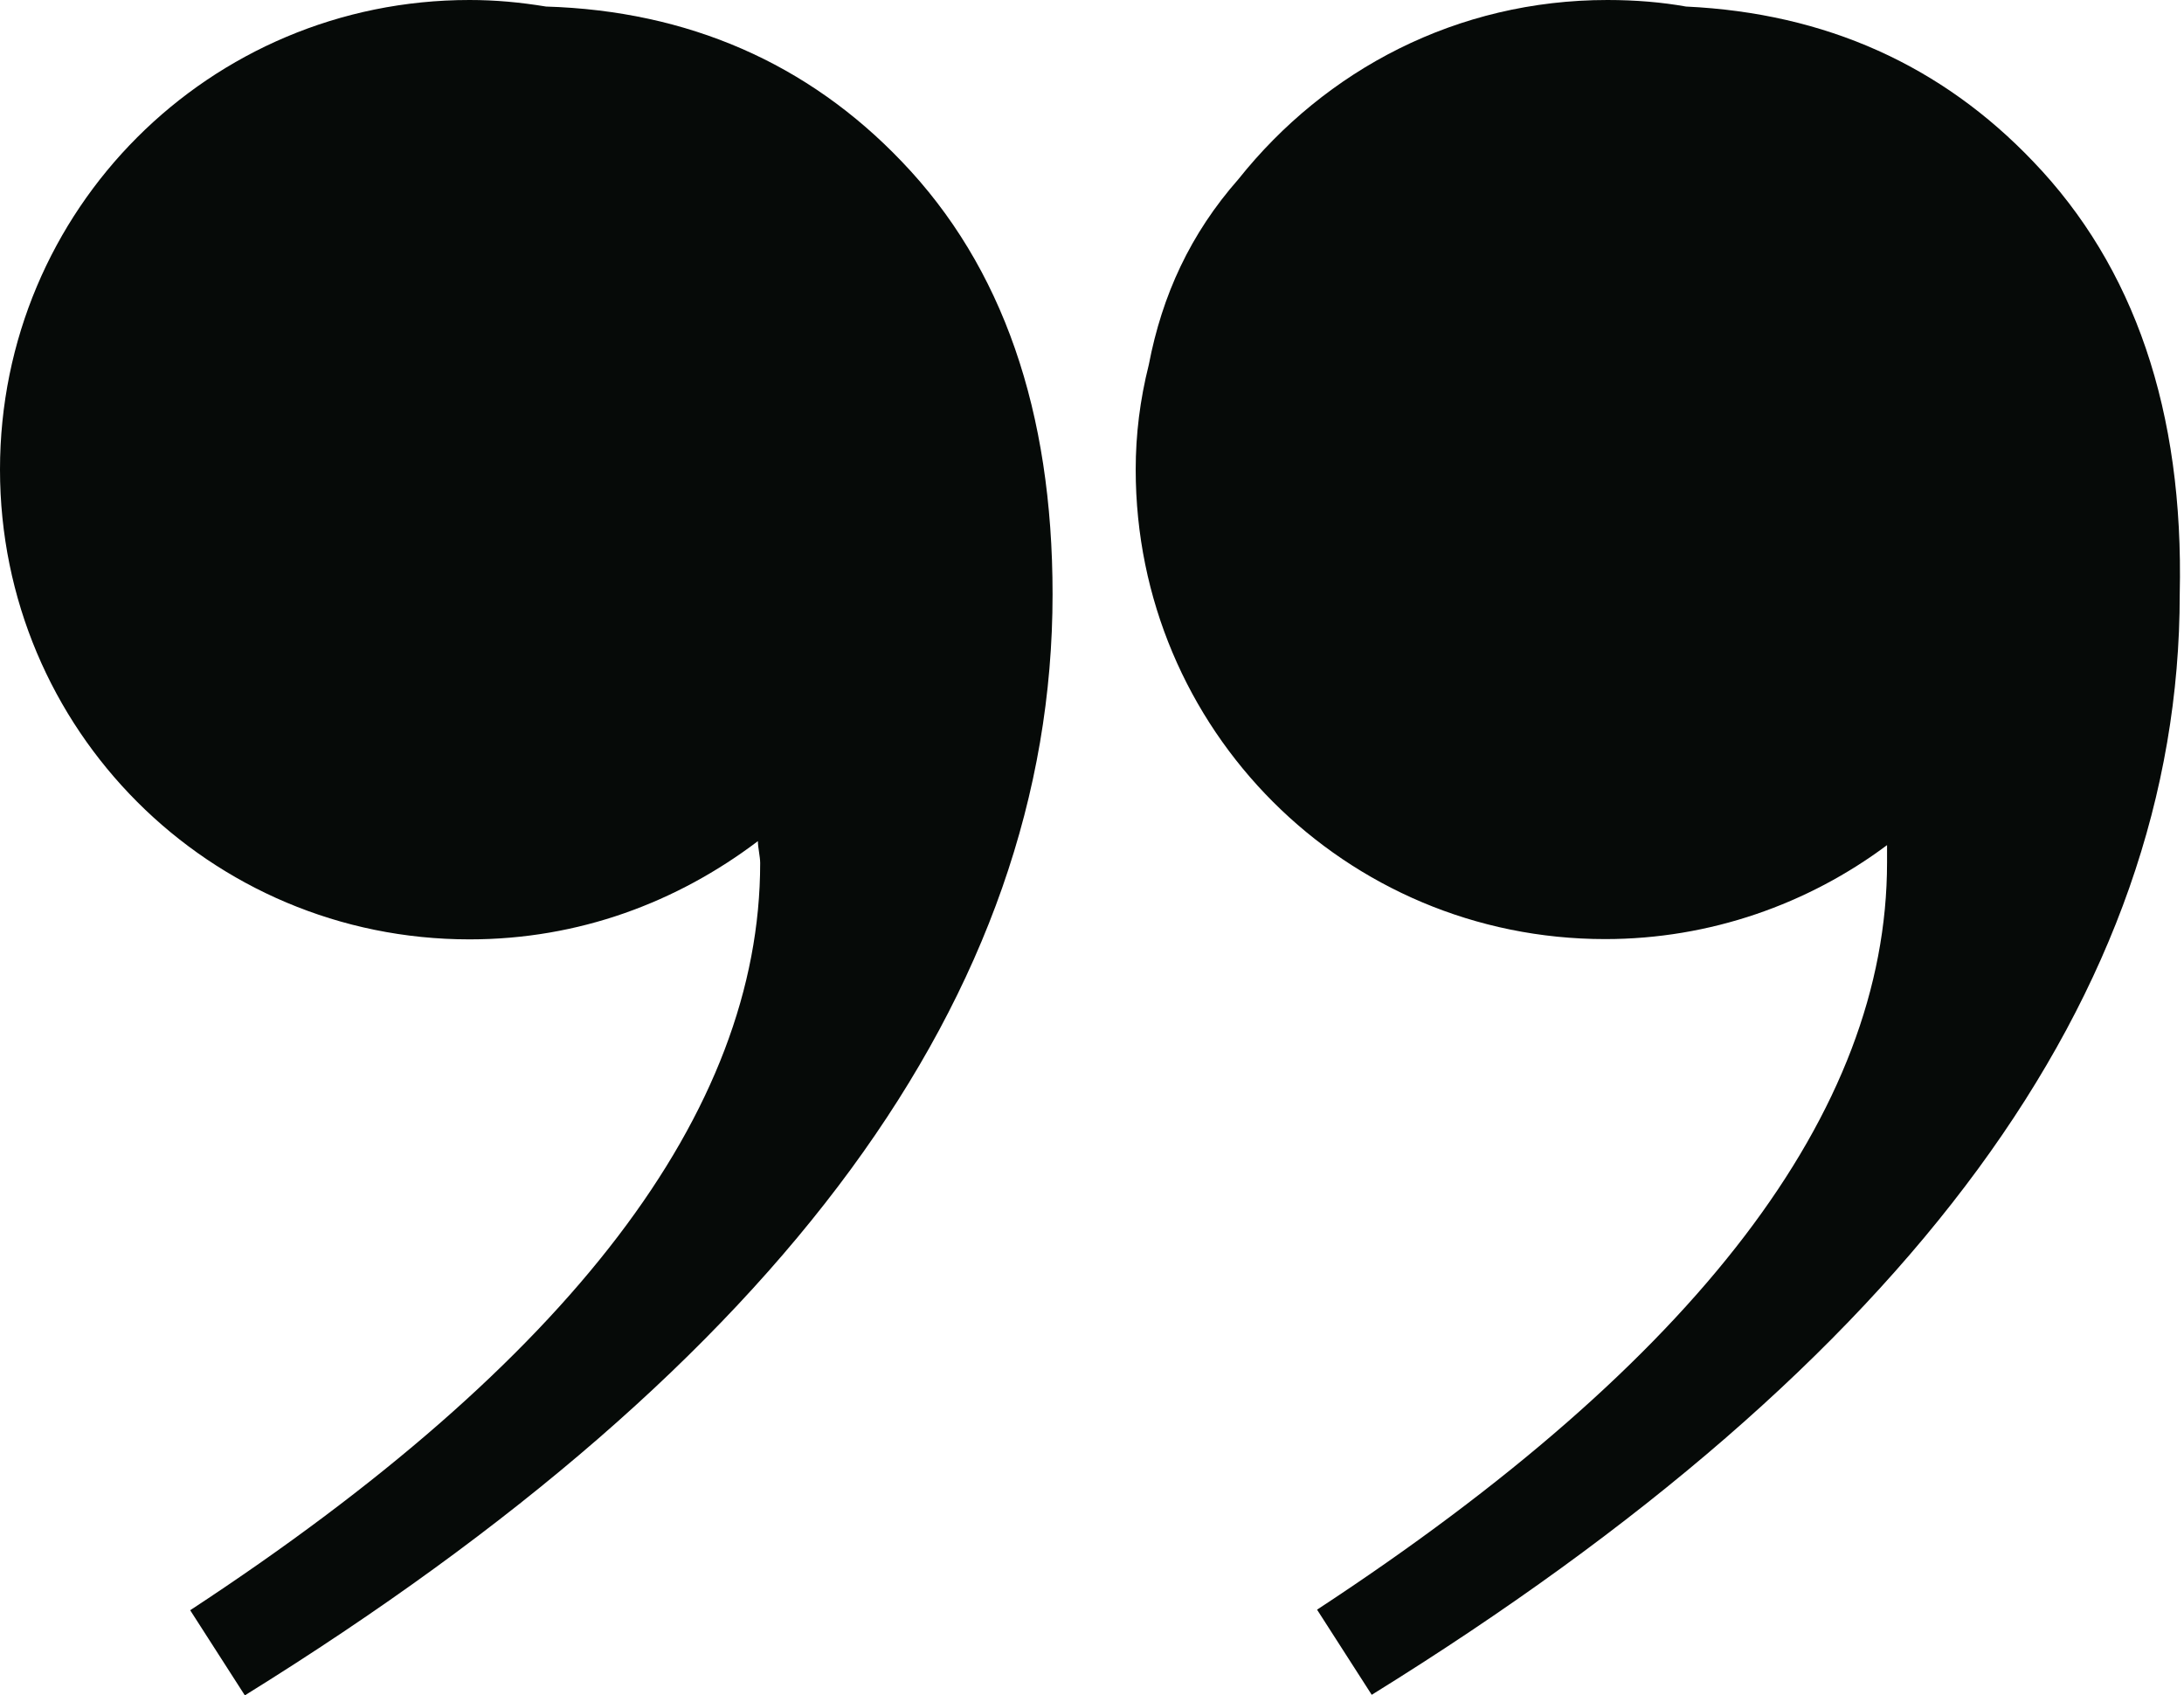
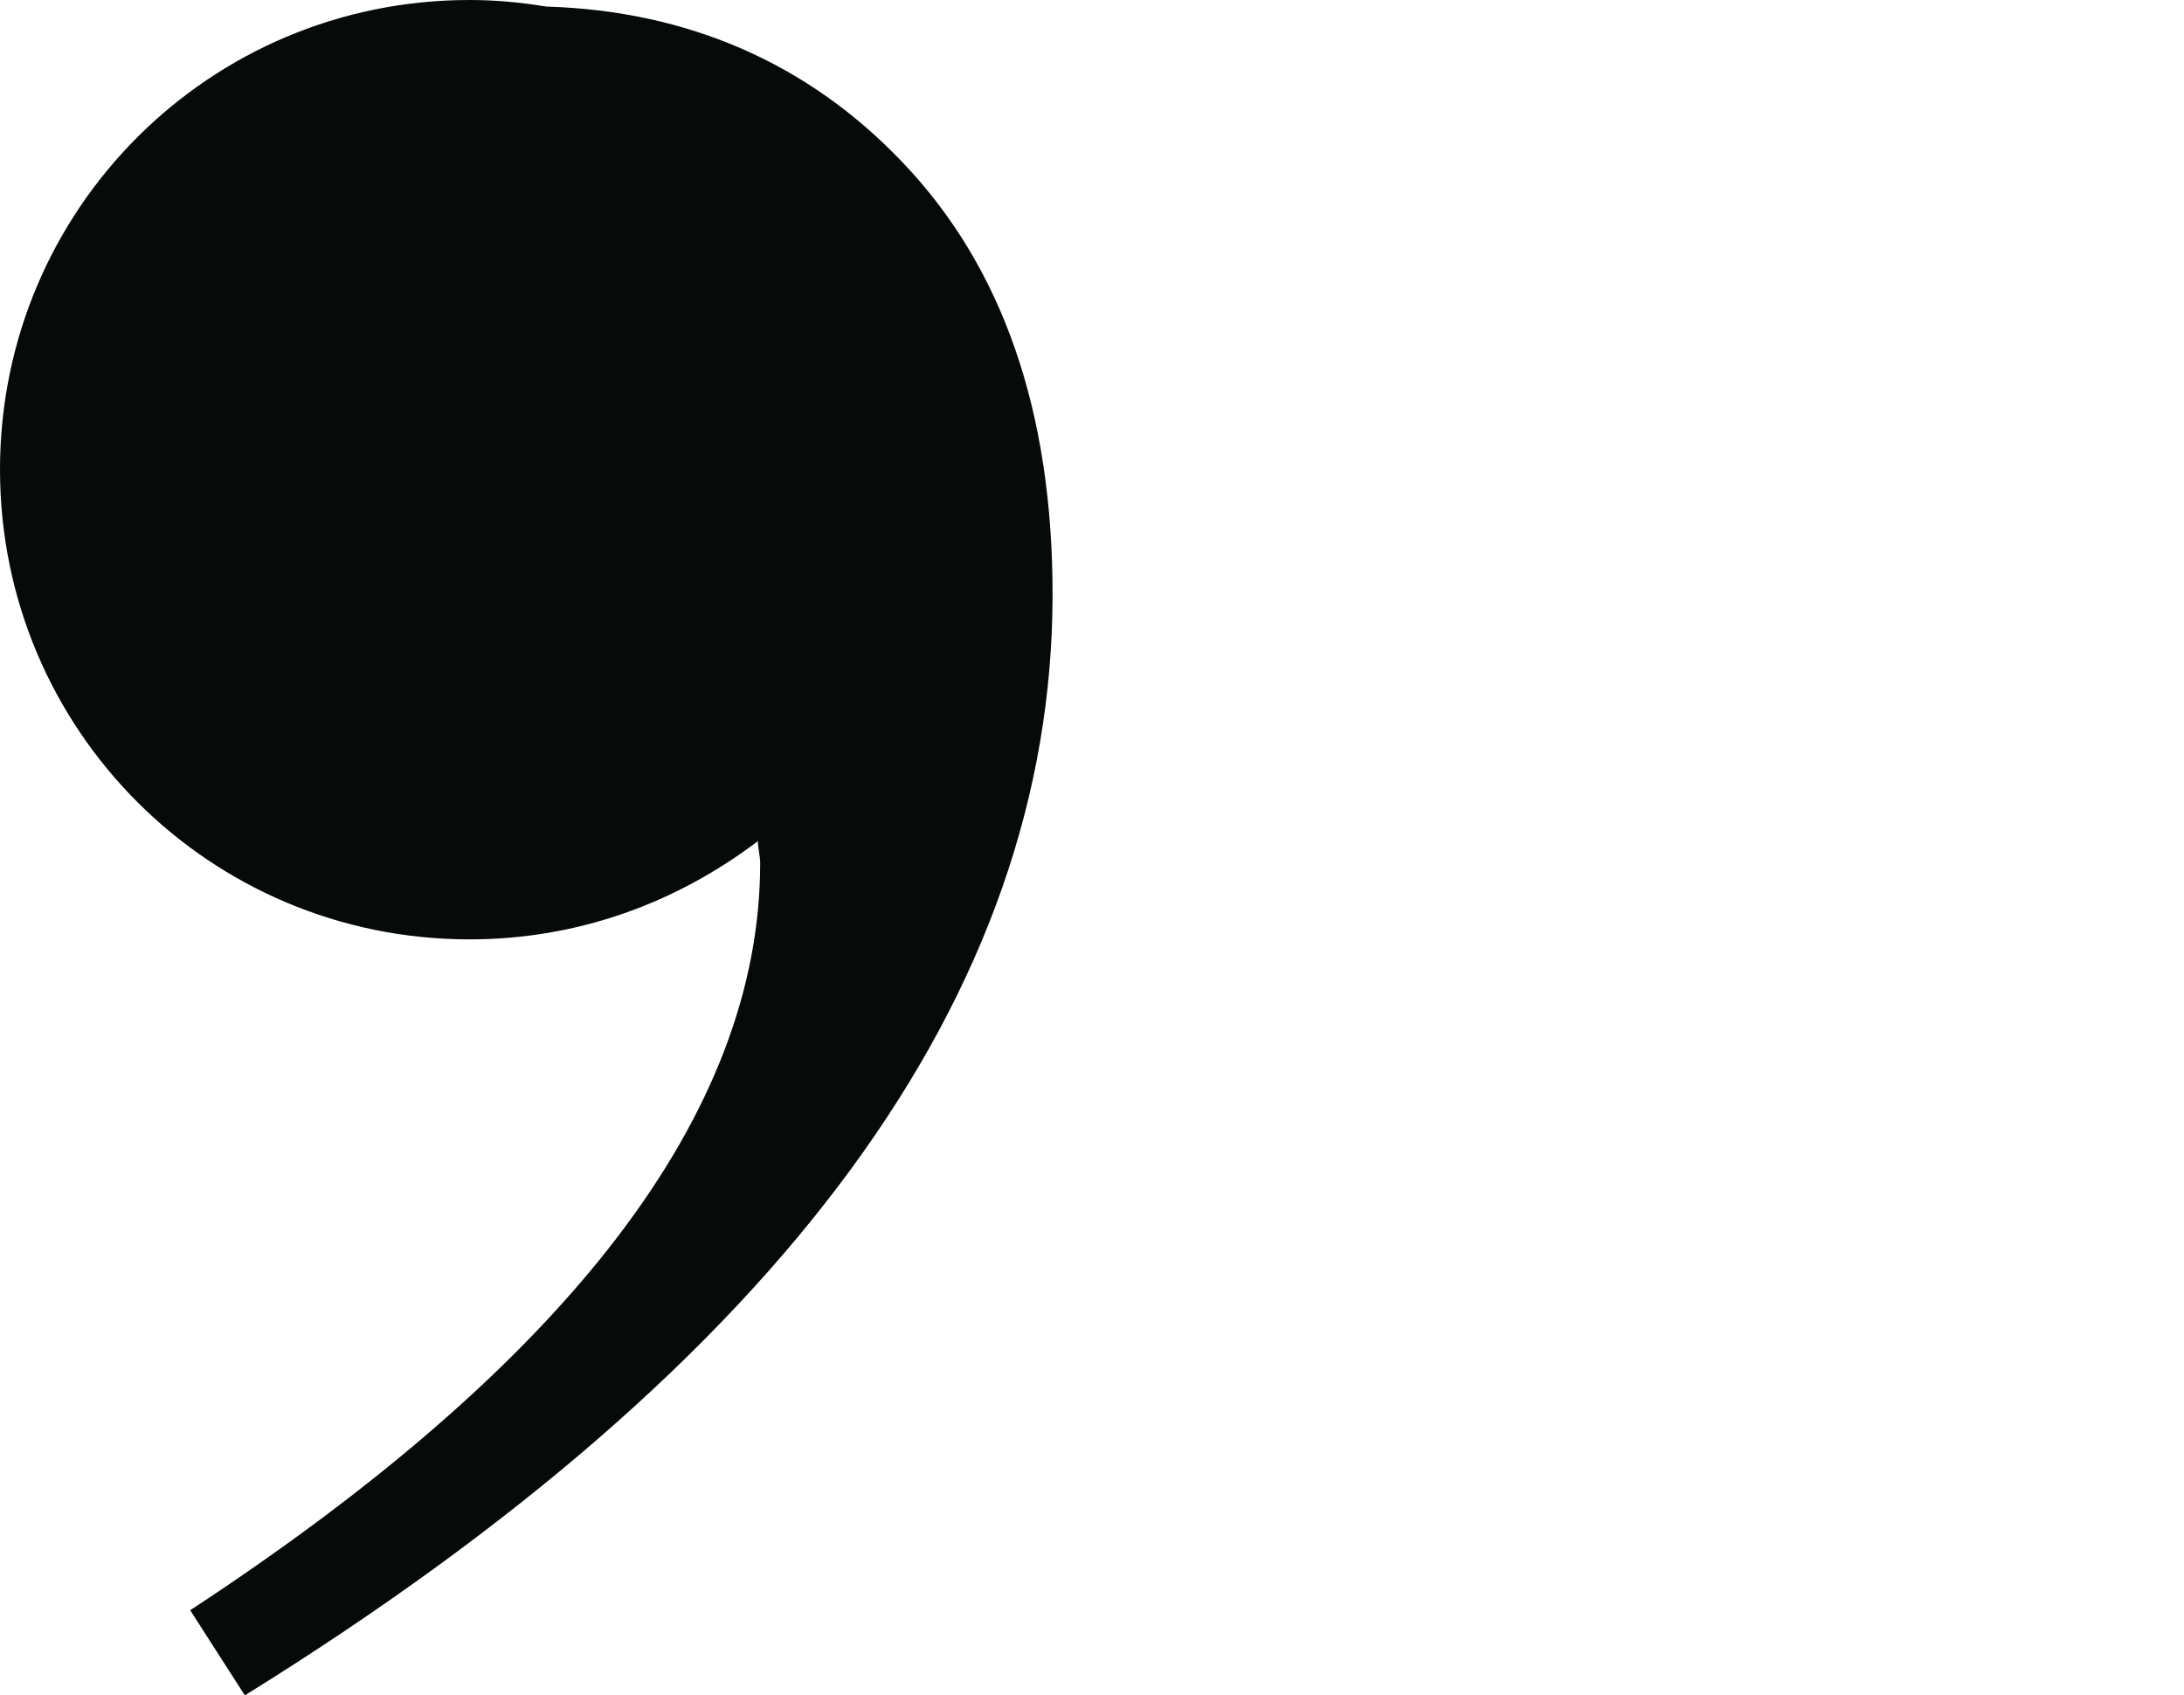
<svg xmlns="http://www.w3.org/2000/svg" fill="#000000" height="595.4" preserveAspectRatio="xMidYMid meet" version="1" viewBox="37.4 0.0 767.1 595.4" width="767.1" zoomAndPan="magnify">
  <g fill="#060a08" id="change1_1">
-     <path d="M751.6,56.8C719.4,23,678.7,4.6,629.6,2.3C621.2,0.8,612,0,602,0c-52.9,0-99,24.5-129.6,62.9 c-16.9,19.2-26.8,40.7-31.5,65.2c-3.1,12.3-4.6,24.5-4.6,36.8c0,91.3,73.6,164.9,164.9,164.9c36.8,0,71.3-12.3,99-33 c0,2.3,0,3.8,0,6.1c0,87.5-66.7,174.9-200.2,262.4l19.2,29.9C708.6,477.9,803,349,803,208.7C804.5,144.2,786.9,93.6,751.6,56.8z" fill="inherit" />
    <path d="M229.2,2.3C220,0.8,211.5,0,202.3,0C111,0,37.4,73.6,37.4,164.9S111,329.9,202.3,329.9 c38.4,0,72.9-13,101.3-34.5c0,2.3,0.8,5.4,0.8,7.7c0,87.5-66.7,174.9-200.2,262.4l19.2,29.9C312.8,477.9,407.1,349,407.1,208.7 c0-64.4-17.6-115.1-52.9-151.9C321.2,22.2,279,3.8,229.2,2.3z" fill="inherit" />
  </g>
</svg>